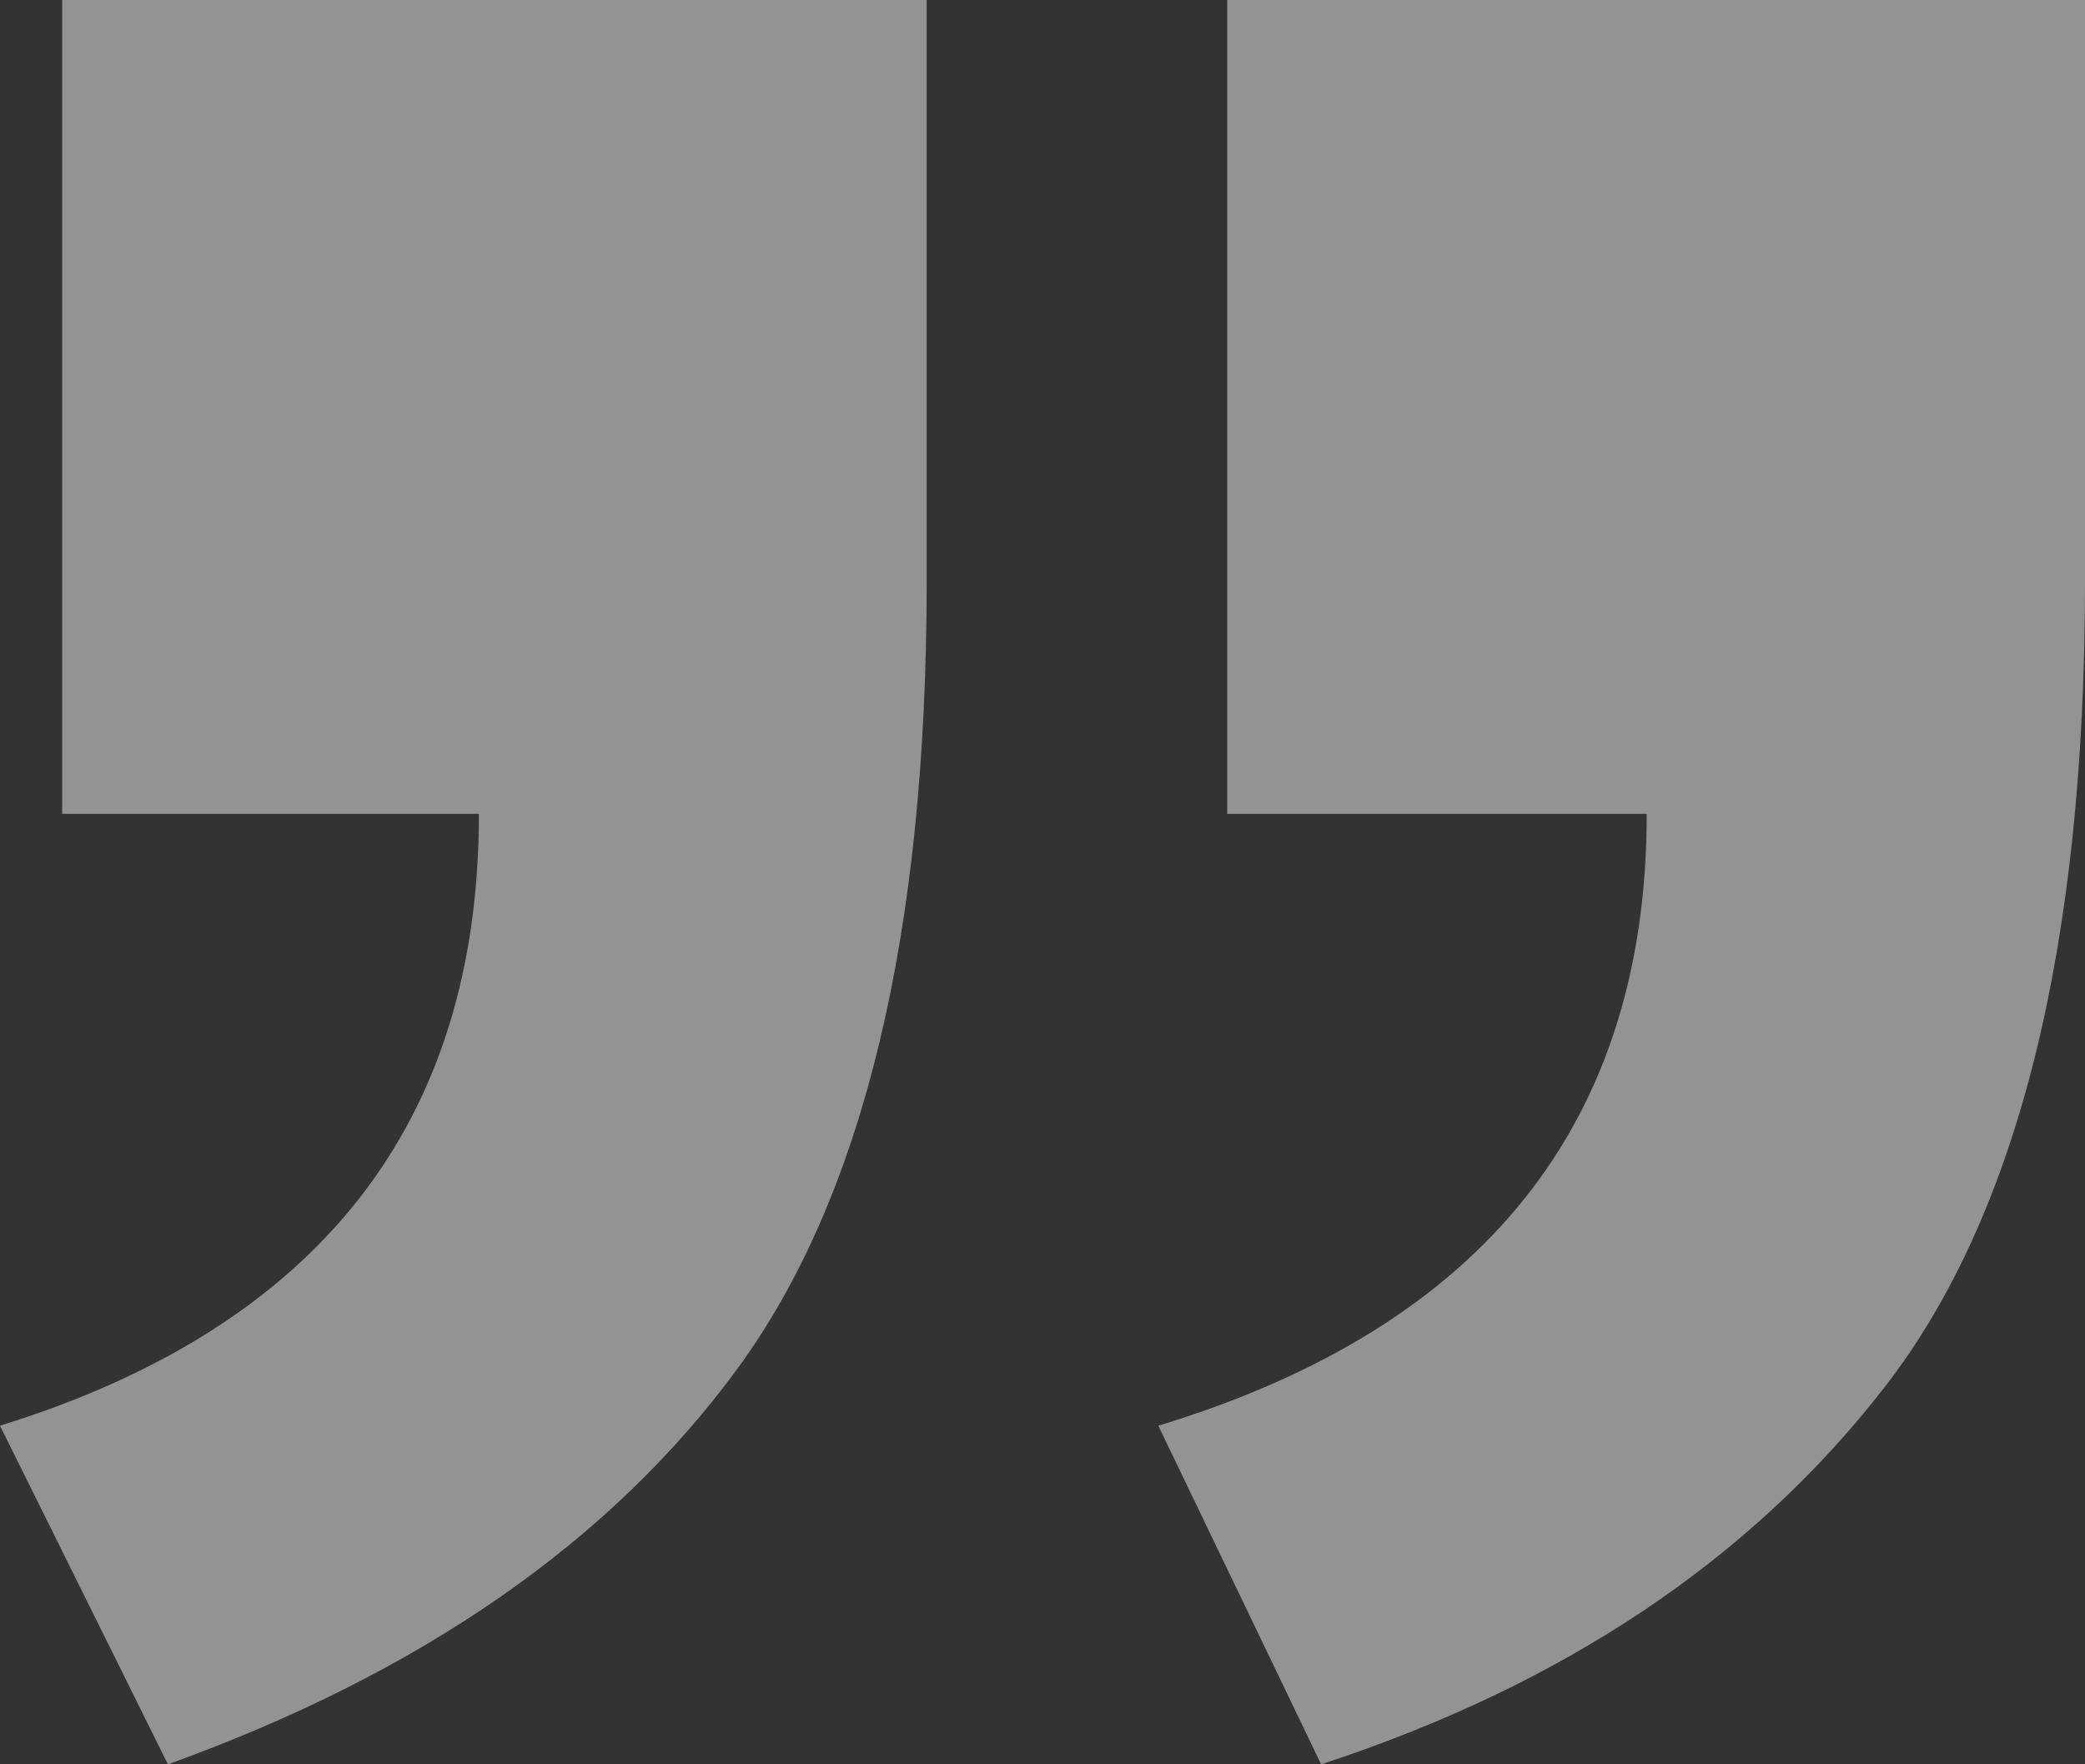
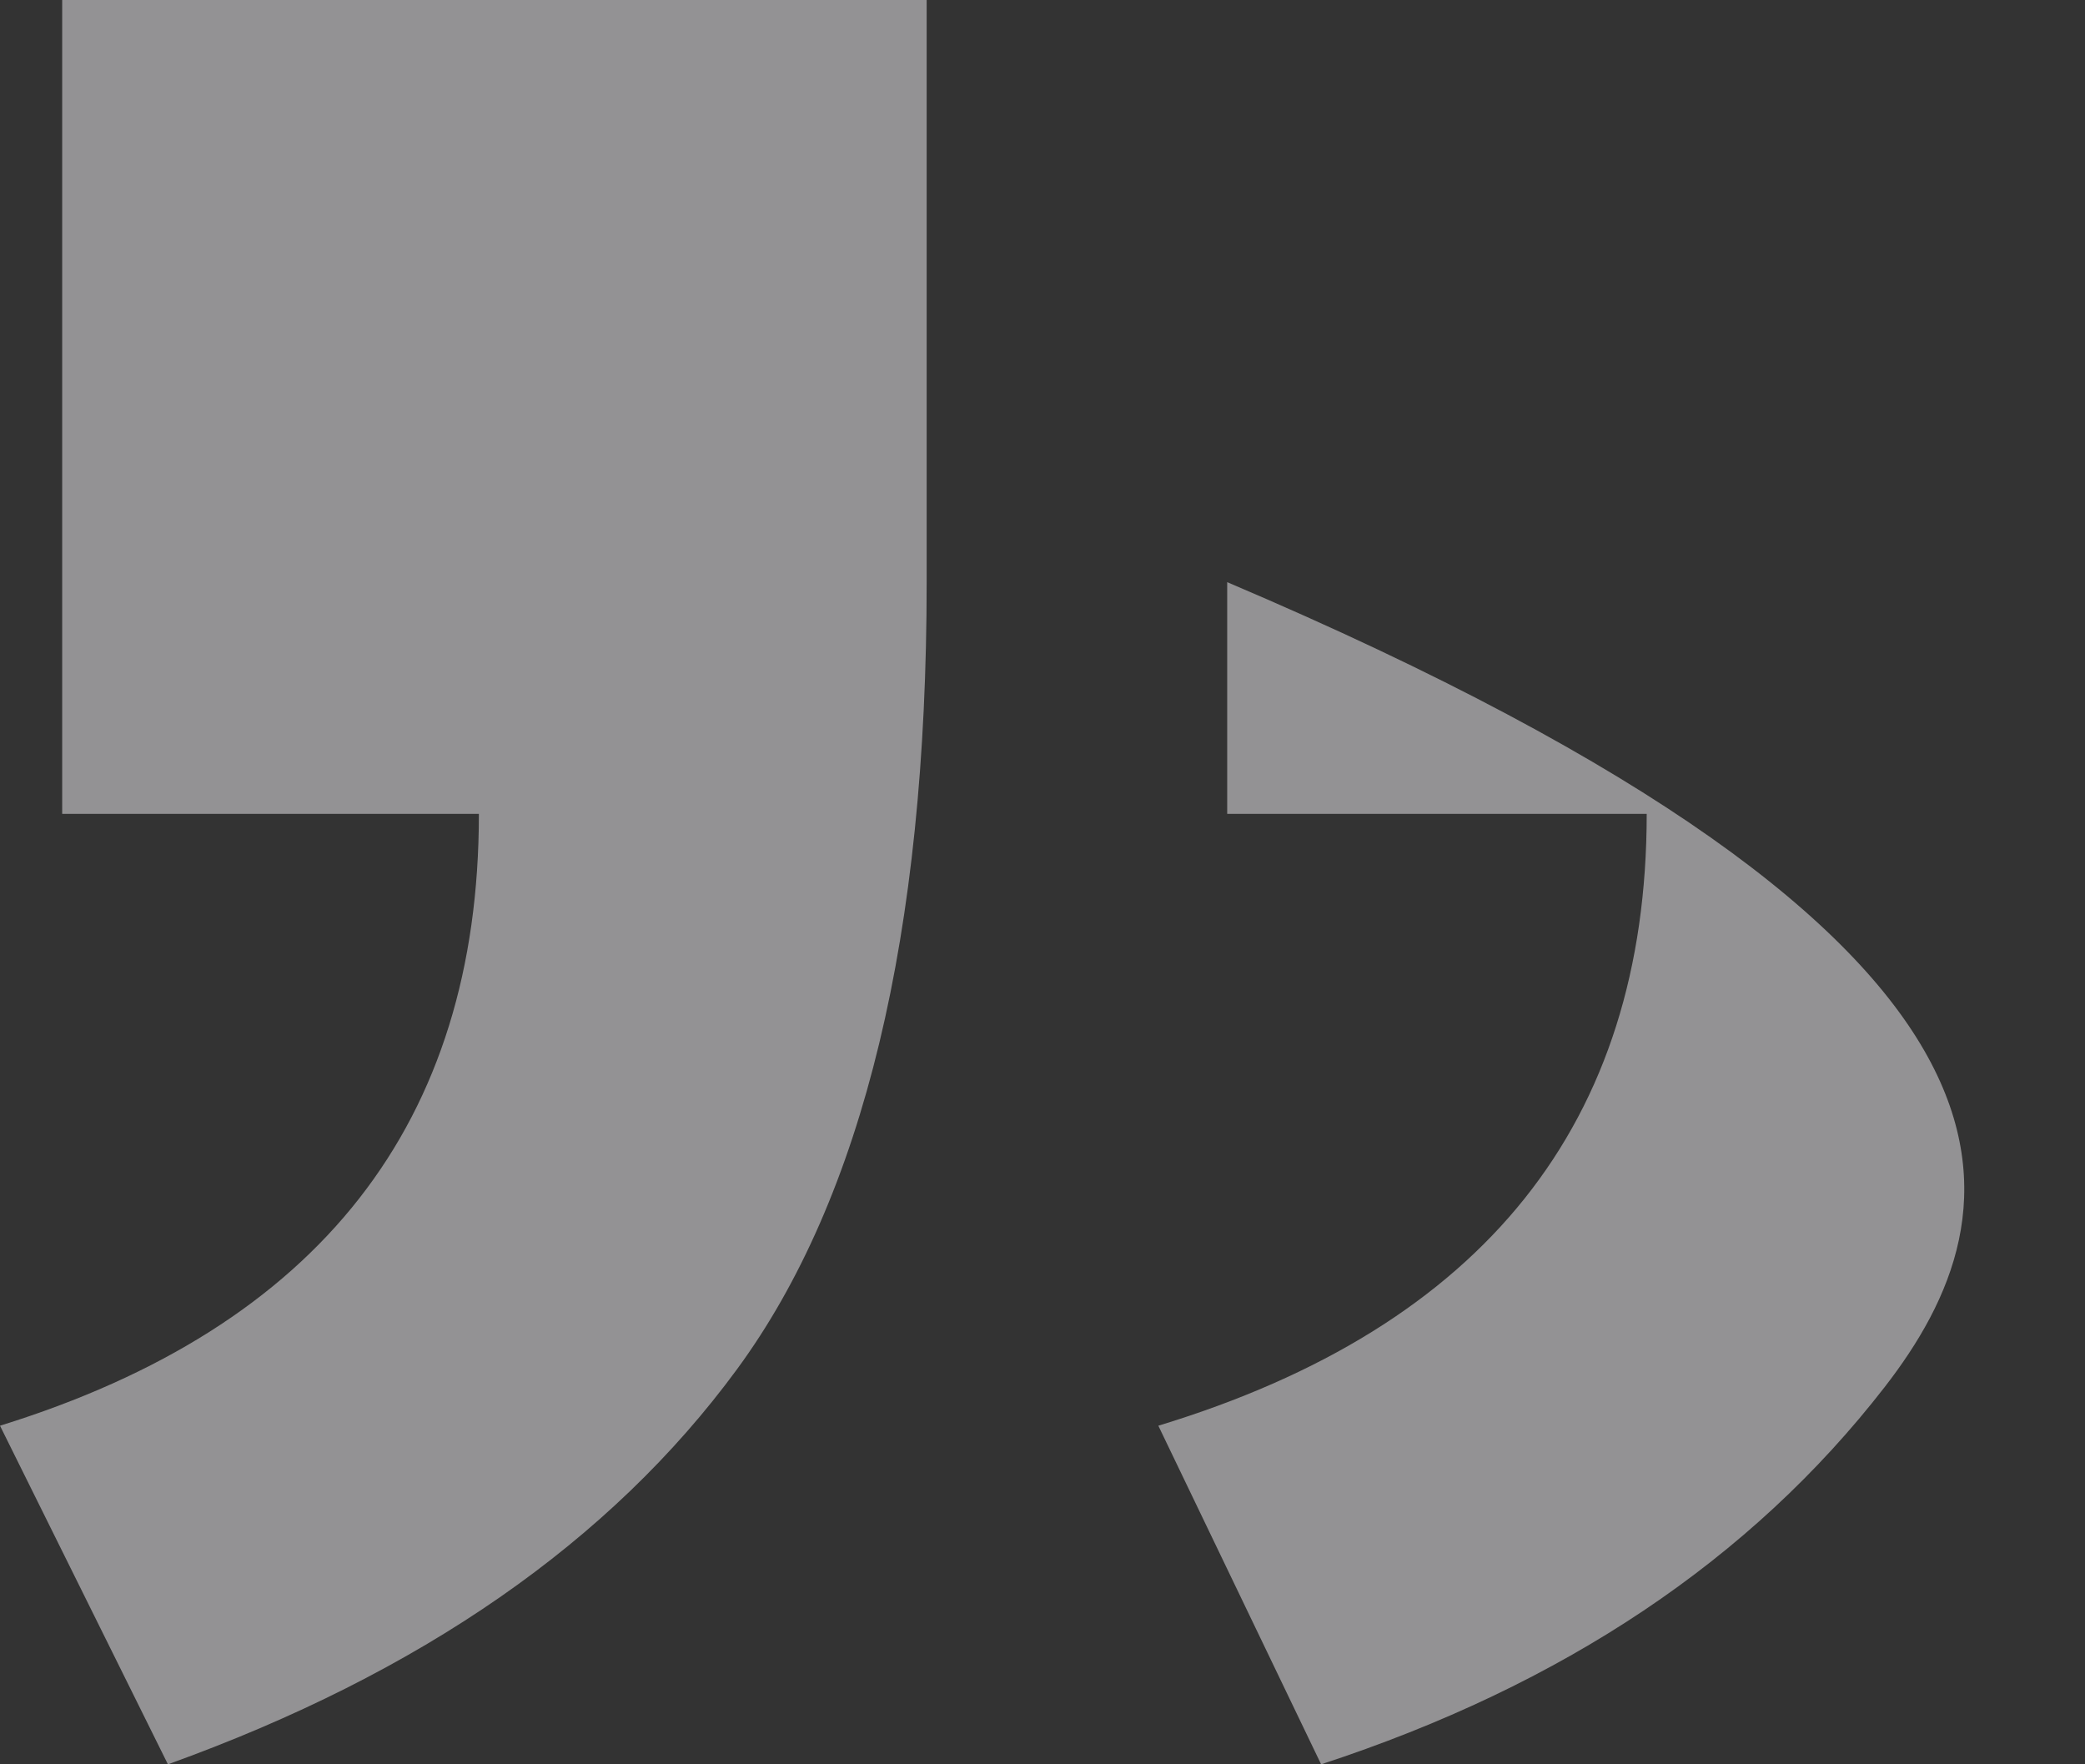
<svg xmlns="http://www.w3.org/2000/svg" width="104" height="88" viewBox="0 0 104 88" fill="none">
  <rect x="0" y="0" width="104" height="88" fill="#333333" stroke="none" />
-   <path opacity="0.5" fill-rule="evenodd" clip-rule="evenodd" d="M36.761 68.296C30.453 76.889 20.991 83.457 8.376 88L0 71.111C15.924 66.173 23.887 56 23.887 40.593H3.102L3.102 0L46.222 0L46.222 29.037C46.222 46.617 43.068 59.704 36.761 68.296ZM94.006 69.185C87.343 77.778 77.974 84.049 65.898 88L57.778 71.111C74.018 66.173 82.138 56 82.138 40.593H61.213L61.213 0L104 0V29.037C104 47.21 100.669 60.593 94.006 69.185Z" fill="#F4F2F7" />
+   <path opacity="0.5" fill-rule="evenodd" clip-rule="evenodd" d="M36.761 68.296C30.453 76.889 20.991 83.457 8.376 88L0 71.111C15.924 66.173 23.887 56 23.887 40.593H3.102L3.102 0L46.222 0L46.222 29.037C46.222 46.617 43.068 59.704 36.761 68.296ZM94.006 69.185C87.343 77.778 77.974 84.049 65.898 88L57.778 71.111C74.018 66.173 82.138 56 82.138 40.593H61.213L61.213 0V29.037C104 47.21 100.669 60.593 94.006 69.185Z" fill="#F4F2F7" />
</svg>